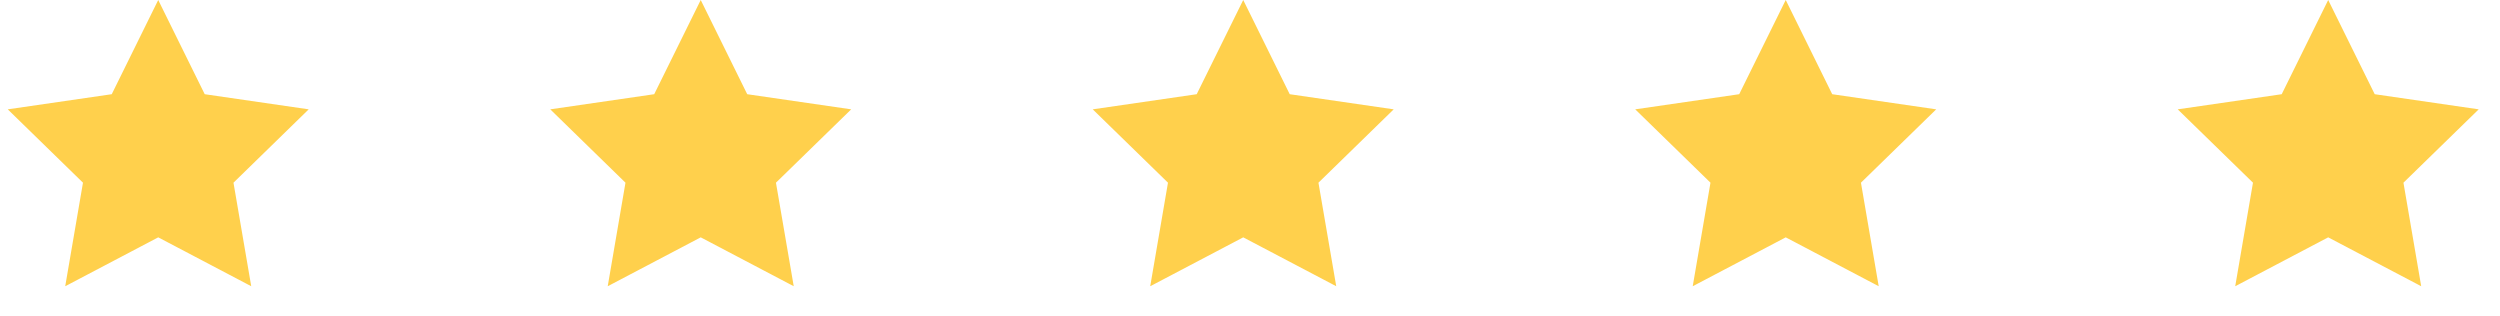
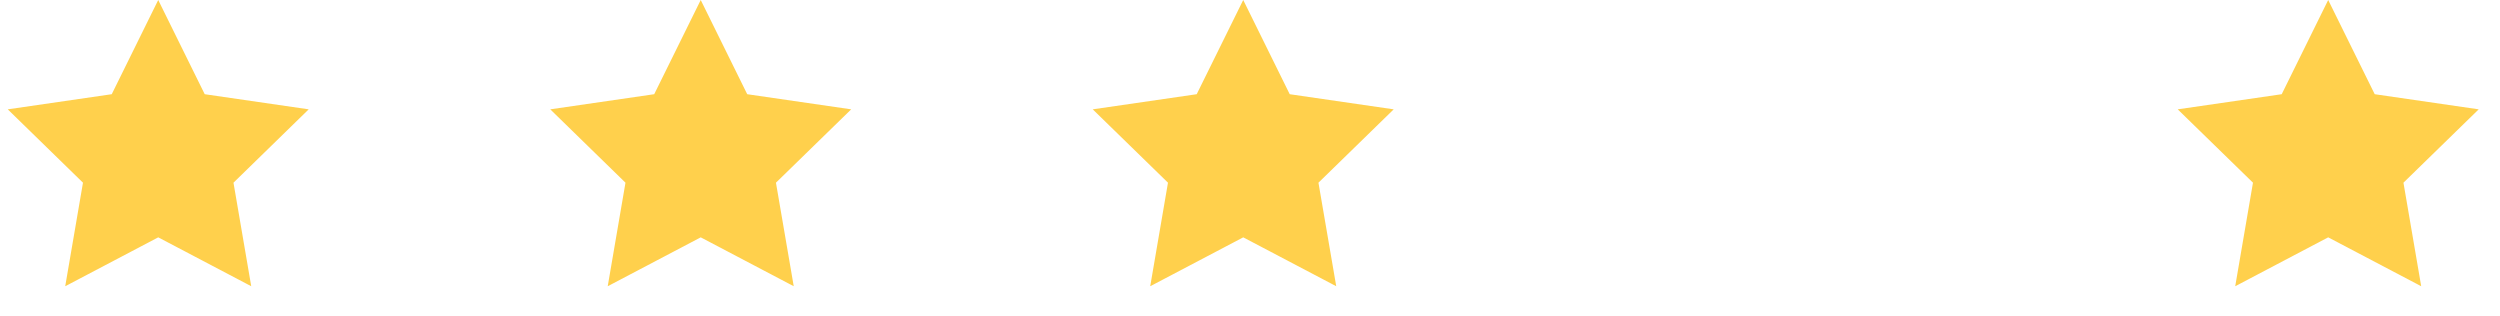
<svg xmlns="http://www.w3.org/2000/svg" width="79px" height="10px" viewBox="0 0 79 10" version="1.1">
  <title>estrellas_testimonials</title>
  <g id="Landing" stroke="none" stroke-width="1" fill="none" fill-rule="evenodd">
    <g id="valiu_desktop1" transform="translate(-520, -1583)" fill="#FFD04C">
      <g id="bloque3" transform="translate(-125, 1224)">
        <g id="testimonios" transform="translate(0, 100)">
          <g id="1" transform="translate(430, 0)">
            <g id="texto" transform="translate(40, 141)">
              <g id="estrellas_testimonials" transform="translate(175, 118)">
                <polygon id="Star" points="5 7.5 2.061 9.045 2.622 5.773 0.245 3.455 3.531 2.977 5 0 6.469 2.977 9.755 3.455 7.378 5.773 7.939 9.045" />
                <polygon id="Star-Copy" points="22.143 7.5 19.204 9.045 19.765 5.773 17.388 3.455 20.673 2.977 22.143 0 23.612 2.977 26.898 3.455 24.52 5.773 25.082 9.045" />
                <polygon id="Star-Copy-2" points="39.286 7.5 36.347 9.045 36.908 5.773 34.53 3.455 37.816 2.977 39.286 0 40.755 2.977 44.041 3.455 41.663 5.773 42.225 9.045" />
-                 <polygon id="Star-Copy-3" points="56.429 7.5 53.49 9.045 54.051 5.773 51.673 3.455 54.959 2.977 56.429 0 57.898 2.977 61.184 3.455 58.806 5.773 59.367 9.045" />
                <polygon id="Star-Copy-4" points="73.571 7.5 70.633 9.045 71.194 5.773 68.816 3.455 72.102 2.977 73.571 0 75.041 2.977 78.327 3.455 75.949 5.773 76.51 9.045" />
              </g>
            </g>
          </g>
        </g>
      </g>
    </g>
  </g>
</svg>